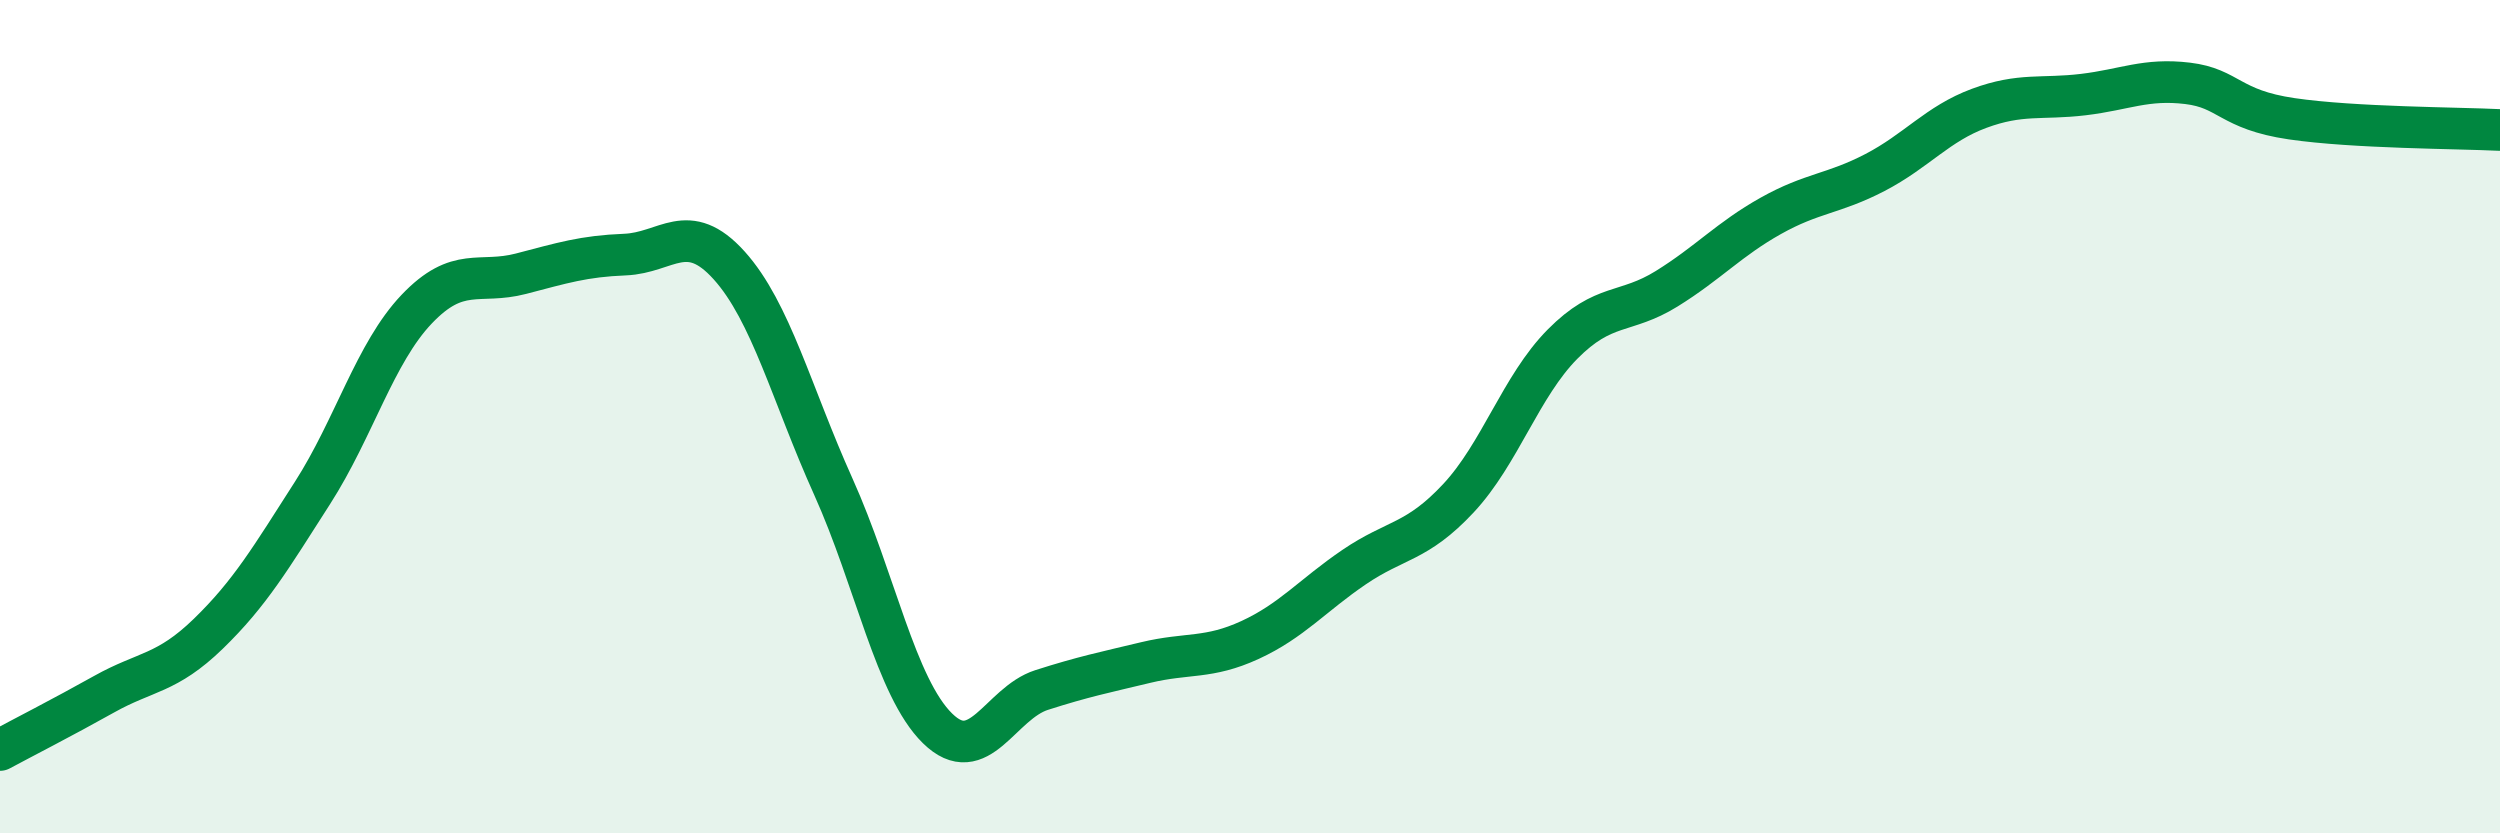
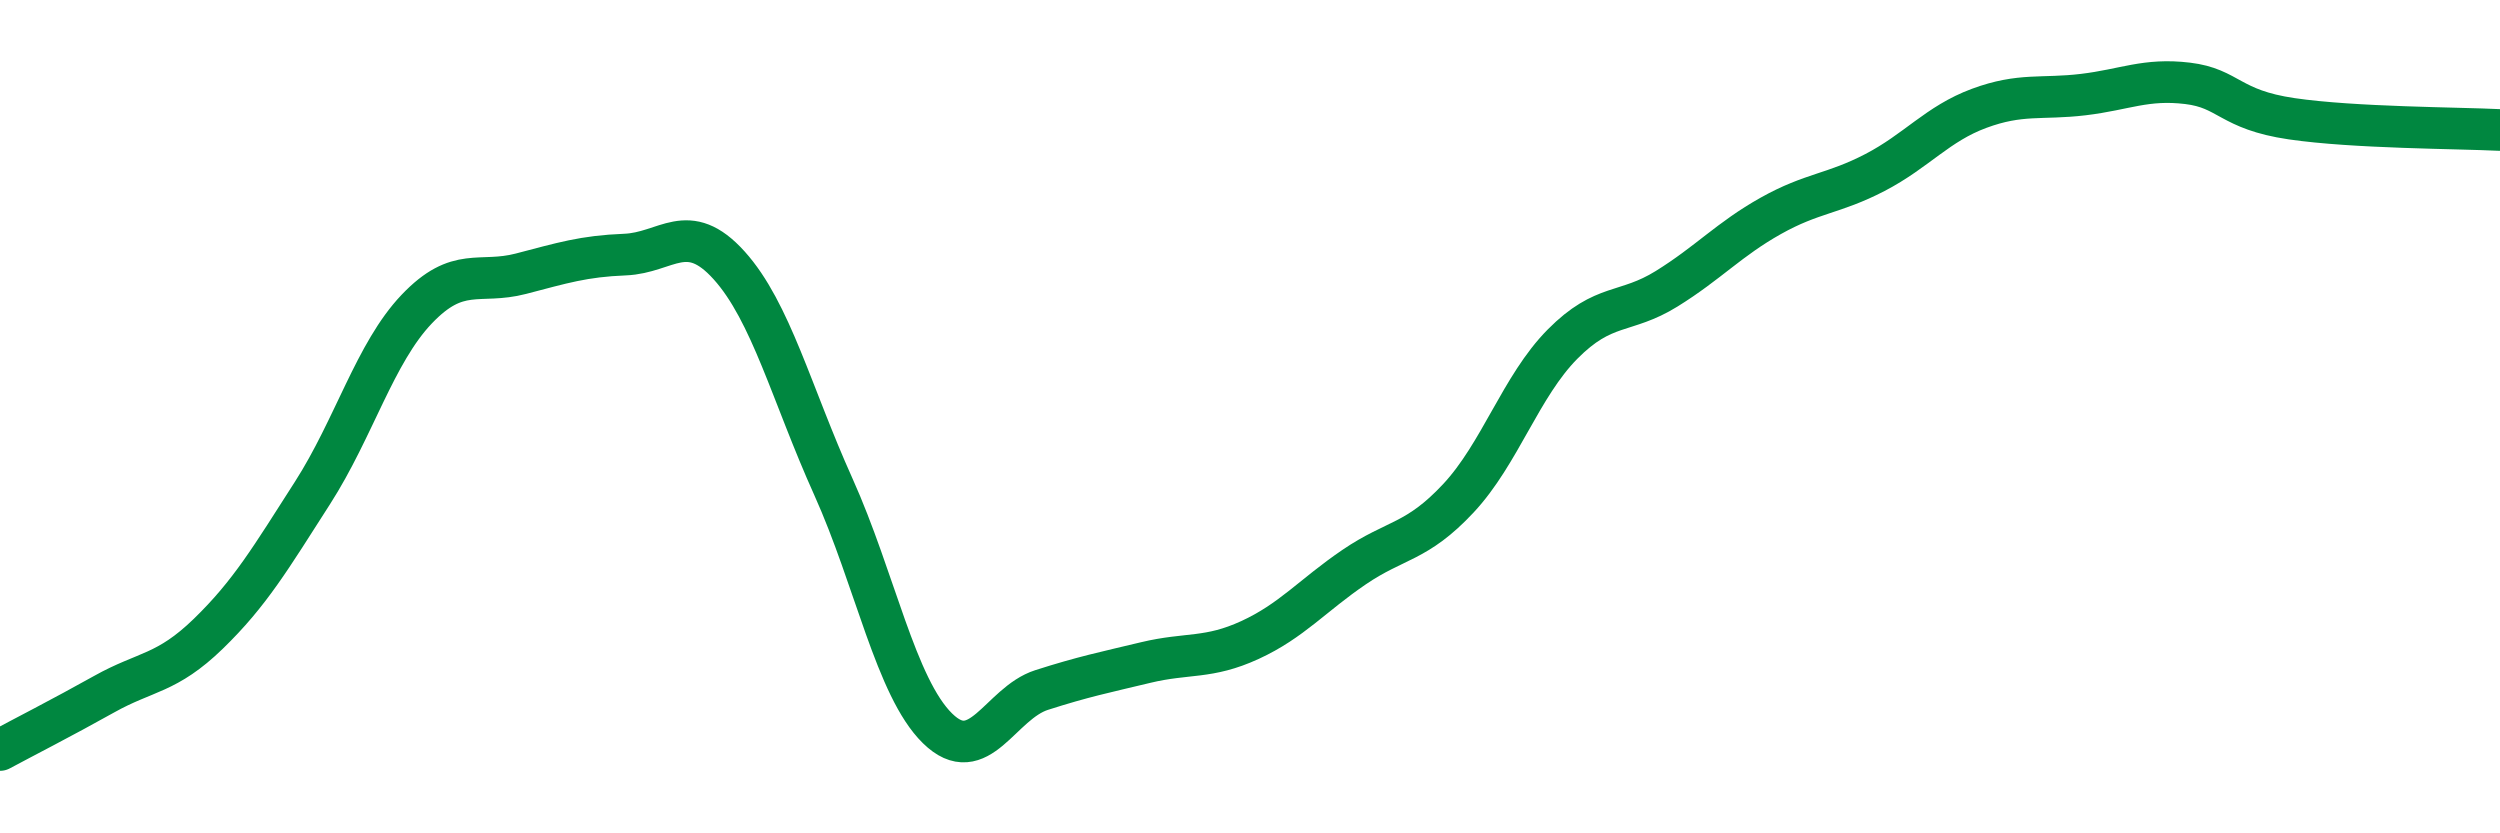
<svg xmlns="http://www.w3.org/2000/svg" width="60" height="20" viewBox="0 0 60 20">
-   <path d="M 0,18 C 0.5,17.73 1.5,17.22 2.5,16.66 C 3.5,16.1 4,16.18 5,15.21 C 6,14.24 6.5,13.39 7.5,11.83 C 8.5,10.27 9,8.47 10,7.42 C 11,6.37 11.5,6.83 12.5,6.57 C 13.5,6.31 14,6.15 15,6.11 C 16,6.07 16.5,5.26 17.5,6.37 C 18.5,7.48 19,9.46 20,11.68 C 21,13.9 21.5,16.5 22.5,17.48 C 23.5,18.46 24,16.88 25,16.56 C 26,16.24 26.5,16.14 27.5,15.9 C 28.5,15.66 29,15.82 30,15.36 C 31,14.9 31.5,14.29 32.5,13.61 C 33.5,12.93 34,13.03 35,11.96 C 36,10.89 36.5,9.27 37.5,8.26 C 38.5,7.25 39,7.55 40,6.93 C 41,6.31 41.5,5.74 42.5,5.18 C 43.5,4.62 44,4.66 45,4.14 C 46,3.62 46.5,2.97 47.5,2.6 C 48.5,2.23 49,2.39 50,2.27 C 51,2.15 51.5,1.88 52.5,2 C 53.5,2.12 53.5,2.63 55,2.85 C 56.5,3.07 59,3.07 60,3.12L60 20L0 20Z" fill="#008740" opacity="0.1" stroke-linecap="round" stroke-linejoin="round" />
  <path d="M 0,18 C 0.5,17.73 1.5,17.22 2.5,16.66 C 3.5,16.1 4,16.18 5,15.21 C 6,14.24 6.5,13.39 7.5,11.83 C 8.5,10.27 9,8.47 10,7.42 C 11,6.37 11.5,6.83 12.5,6.57 C 13.5,6.31 14,6.15 15,6.11 C 16,6.07 16.5,5.26 17.5,6.37 C 18.5,7.48 19,9.46 20,11.68 C 21,13.9 21.5,16.5 22.5,17.48 C 23.5,18.46 24,16.88 25,16.56 C 26,16.24 26.5,16.14 27.5,15.9 C 28.5,15.66 29,15.82 30,15.36 C 31,14.9 31.5,14.29 32.5,13.61 C 33.5,12.93 34,13.03 35,11.96 C 36,10.89 36.5,9.27 37.5,8.26 C 38.5,7.25 39,7.55 40,6.93 C 41,6.31 41.5,5.74 42.5,5.18 C 43.5,4.62 44,4.66 45,4.14 C 46,3.62 46.5,2.97 47.5,2.6 C 48.5,2.23 49,2.39 50,2.27 C 51,2.15 51.5,1.88 52.5,2 C 53.5,2.12 53.5,2.63 55,2.85 C 56.5,3.07 59,3.07 60,3.12" stroke="#008740" stroke-width="1" fill="none" stroke-linecap="round" stroke-linejoin="round" />
</svg>